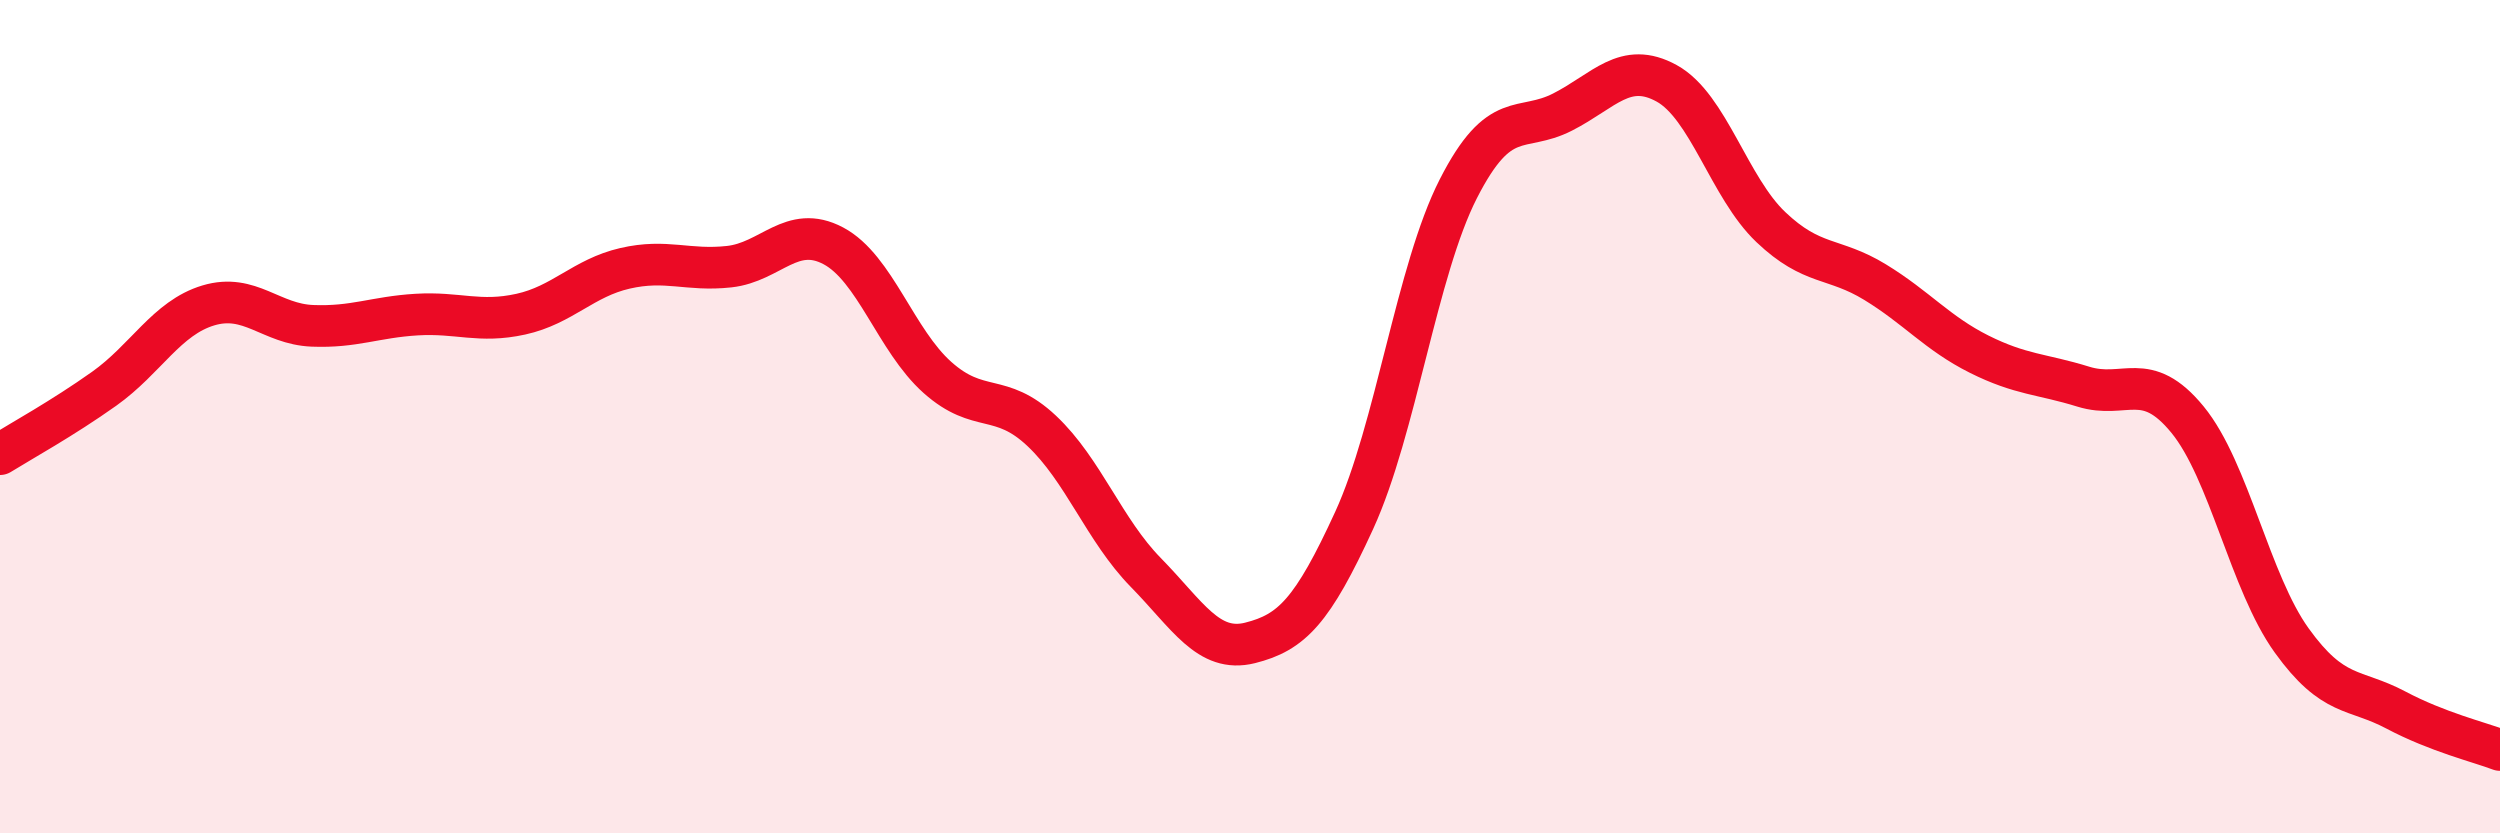
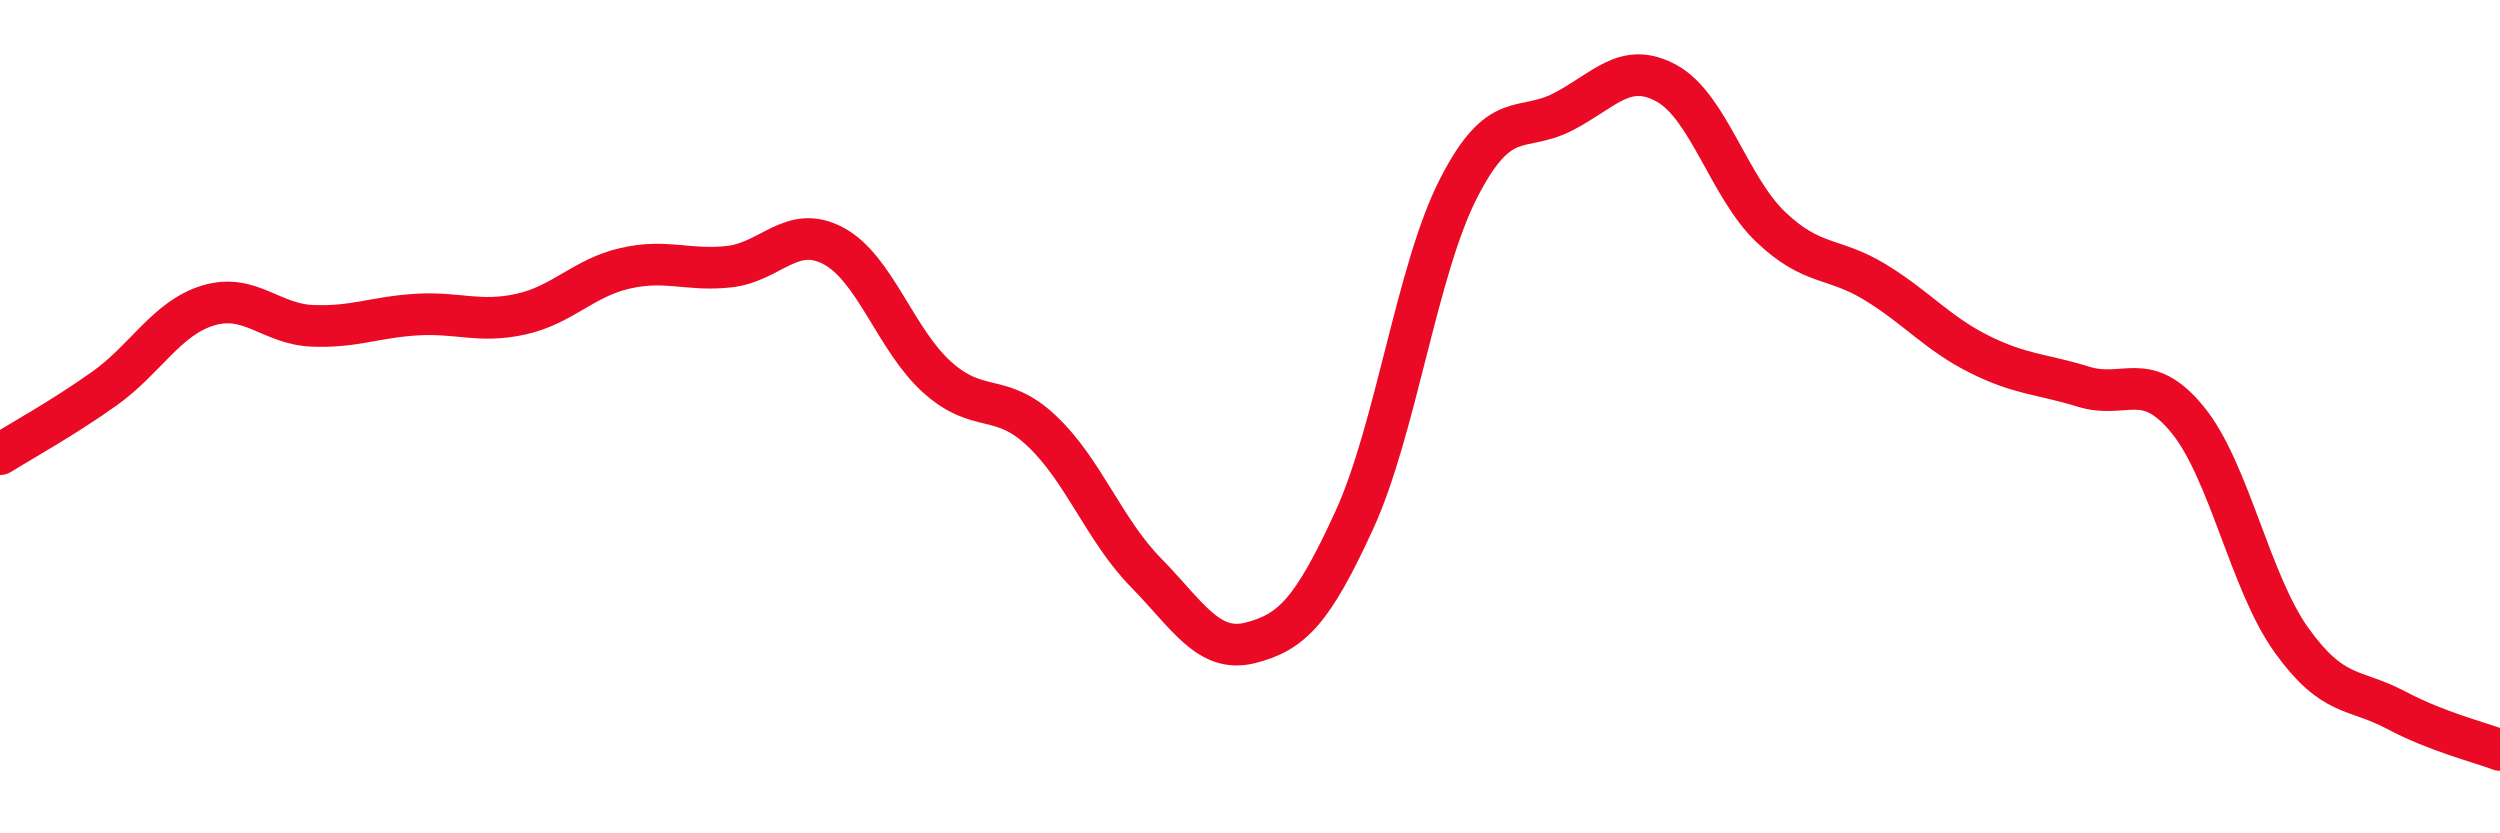
<svg xmlns="http://www.w3.org/2000/svg" width="60" height="20" viewBox="0 0 60 20">
-   <path d="M 0,10.9 C 0.5,10.59 1.5,10.04 2.5,9.33 C 3.5,8.62 4,7.63 5,7.33 C 6,7.03 6.5,7.78 7.5,7.82 C 8.5,7.86 9,7.61 10,7.55 C 11,7.49 11.5,7.76 12.5,7.54 C 13.5,7.32 14,6.67 15,6.44 C 16,6.21 16.5,6.51 17.5,6.4 C 18.5,6.29 19,5.37 20,5.9 C 21,6.43 21.5,8.17 22.5,9.06 C 23.5,9.95 24,9.4 25,10.34 C 26,11.28 26.5,12.72 27.5,13.74 C 28.5,14.76 29,15.68 30,15.43 C 31,15.18 31.5,14.67 32.5,12.49 C 33.5,10.31 34,6.49 35,4.53 C 36,2.57 36.5,3.2 37.5,2.69 C 38.5,2.18 39,1.45 40,2 C 41,2.55 41.5,4.5 42.5,5.45 C 43.5,6.4 44,6.16 45,6.77 C 46,7.38 46.5,8 47.5,8.5 C 48.5,9 49,8.97 50,9.28 C 51,9.59 51.5,8.85 52.5,10.07 C 53.5,11.29 54,13.98 55,15.37 C 56,16.76 56.5,16.51 57.5,17.04 C 58.5,17.57 59.5,17.81 60,18L60 20L0 20Z" fill="#EB0A25" opacity="0.1" stroke-linecap="round" stroke-linejoin="round" />
  <path d="M 0,10.9 C 0.5,10.59 1.5,10.04 2.5,9.33 C 3.5,8.62 4,7.63 5,7.33 C 6,7.03 6.5,7.78 7.5,7.82 C 8.5,7.86 9,7.61 10,7.55 C 11,7.49 11.5,7.76 12.5,7.54 C 13.5,7.32 14,6.67 15,6.44 C 16,6.21 16.5,6.51 17.5,6.4 C 18.5,6.29 19,5.37 20,5.9 C 21,6.43 21.5,8.17 22.5,9.06 C 23.5,9.95 24,9.4 25,10.34 C 26,11.28 26.5,12.72 27.5,13.74 C 28.5,14.76 29,15.68 30,15.43 C 31,15.18 31.5,14.67 32.5,12.49 C 33.5,10.31 34,6.49 35,4.53 C 36,2.57 36.5,3.2 37.5,2.69 C 38.5,2.18 39,1.45 40,2 C 41,2.55 41.5,4.5 42.5,5.45 C 43.5,6.4 44,6.16 45,6.77 C 46,7.38 46.5,8 47.5,8.5 C 48.5,9 49,8.97 50,9.28 C 51,9.59 51.5,8.85 52.5,10.07 C 53.5,11.29 54,13.98 55,15.37 C 56,16.76 56.5,16.51 57.5,17.04 C 58.5,17.57 59.5,17.81 60,18" stroke="#EB0A25" stroke-width="1" fill="none" stroke-linecap="round" stroke-linejoin="round" />
</svg>